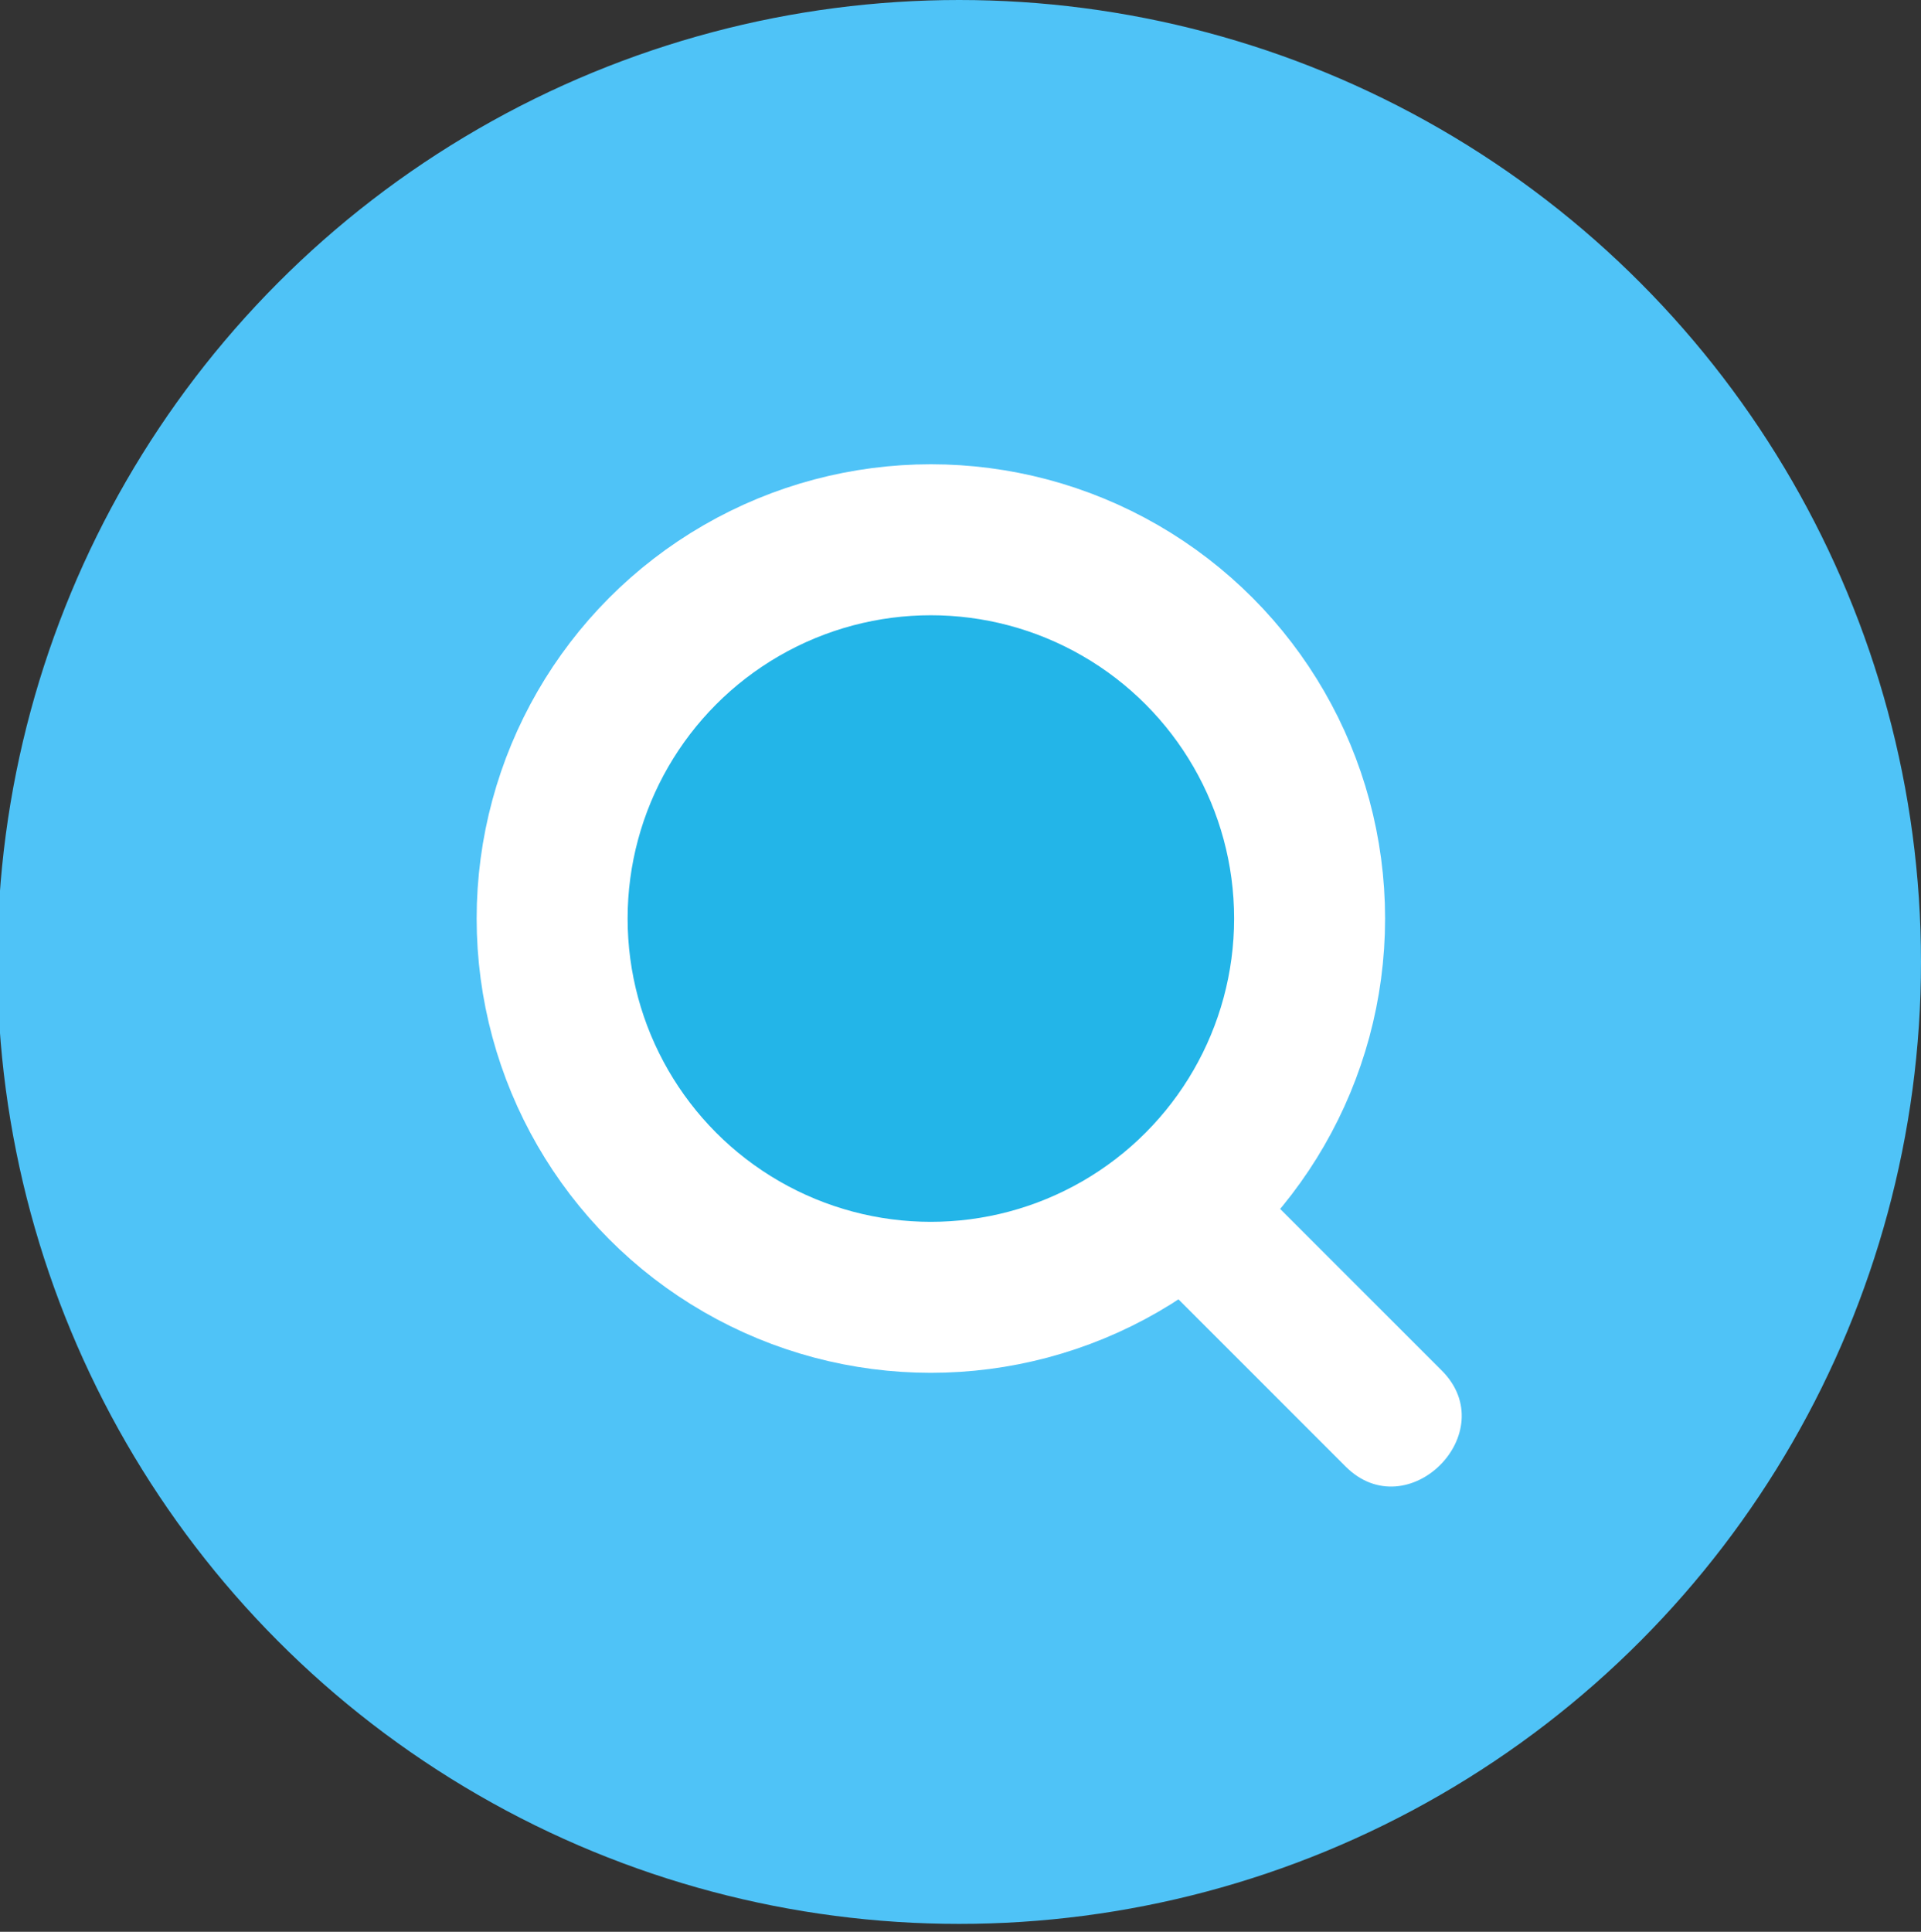
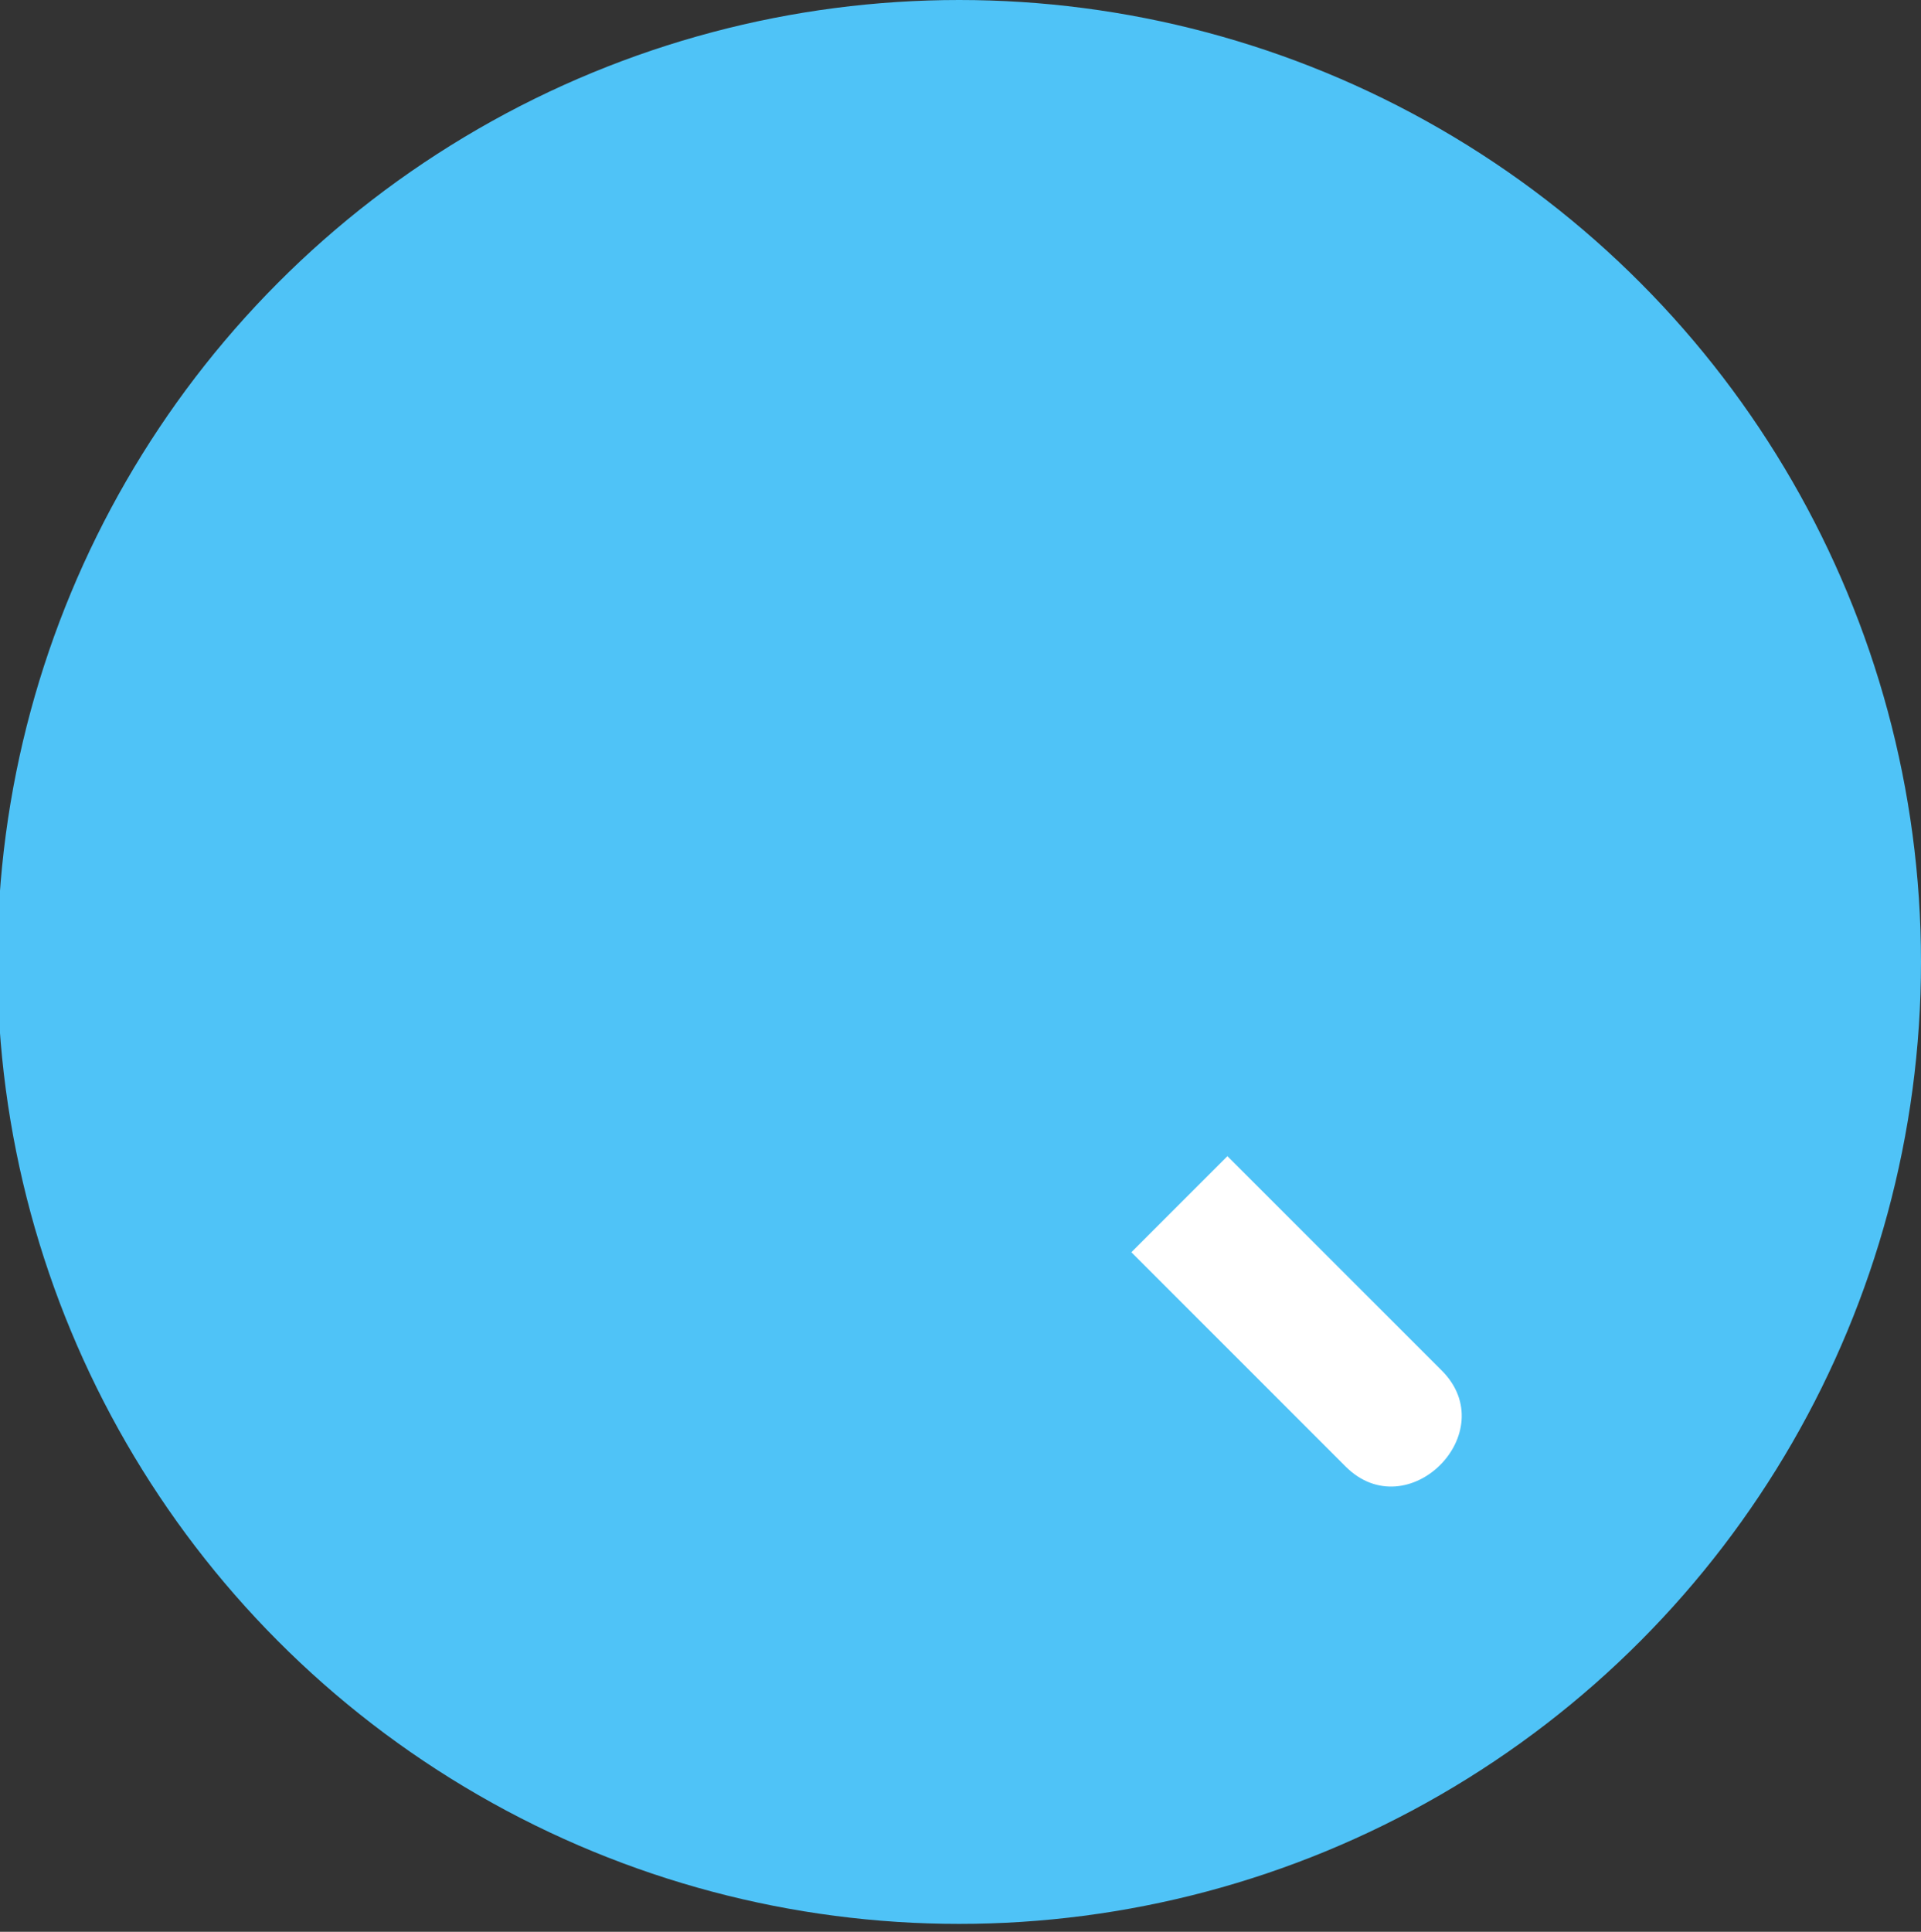
<svg xmlns="http://www.w3.org/2000/svg" version="1.1" id="Layer_1" x="0px" y="0px" width="127.25px" height="127.949px" viewBox="0 0 127.25 127.949" enable-background="new 0 0 127.25 127.949" xml:space="preserve">
  <rect x="0" y="0" width="127.25" height="127.949" fill="#333333" stroke="none" />
  <circle fill="#4FC3F7" cx="63.537" cy="63.713" r="63.713" />
-   <circle fill="#23B5E8" stroke="#FFFFFF" stroke-width="10" stroke-miterlimit="10" cx="61.662" cy="60.838" r="25.088" />
  <g>
    <g>
-       <path fill="#FFFFFF" d="M74.943,82.939c4.73,4.731,9.463,9.463,14.193,14.194c4.107,4.107,10.473-2.256,6.364-6.362    c-4.731-4.731-9.463-9.463-14.194-14.194C77.2,72.47,70.836,78.834,74.943,82.939L74.943,82.939z" />
+       <path fill="#FFFFFF" d="M74.943,82.939c4.73,4.731,9.463,9.463,14.193,14.194c4.107,4.107,10.473-2.256,6.364-6.362    c-4.731-4.731-9.463-9.463-14.194-14.194L74.943,82.939z" />
    </g>
  </g>
</svg>